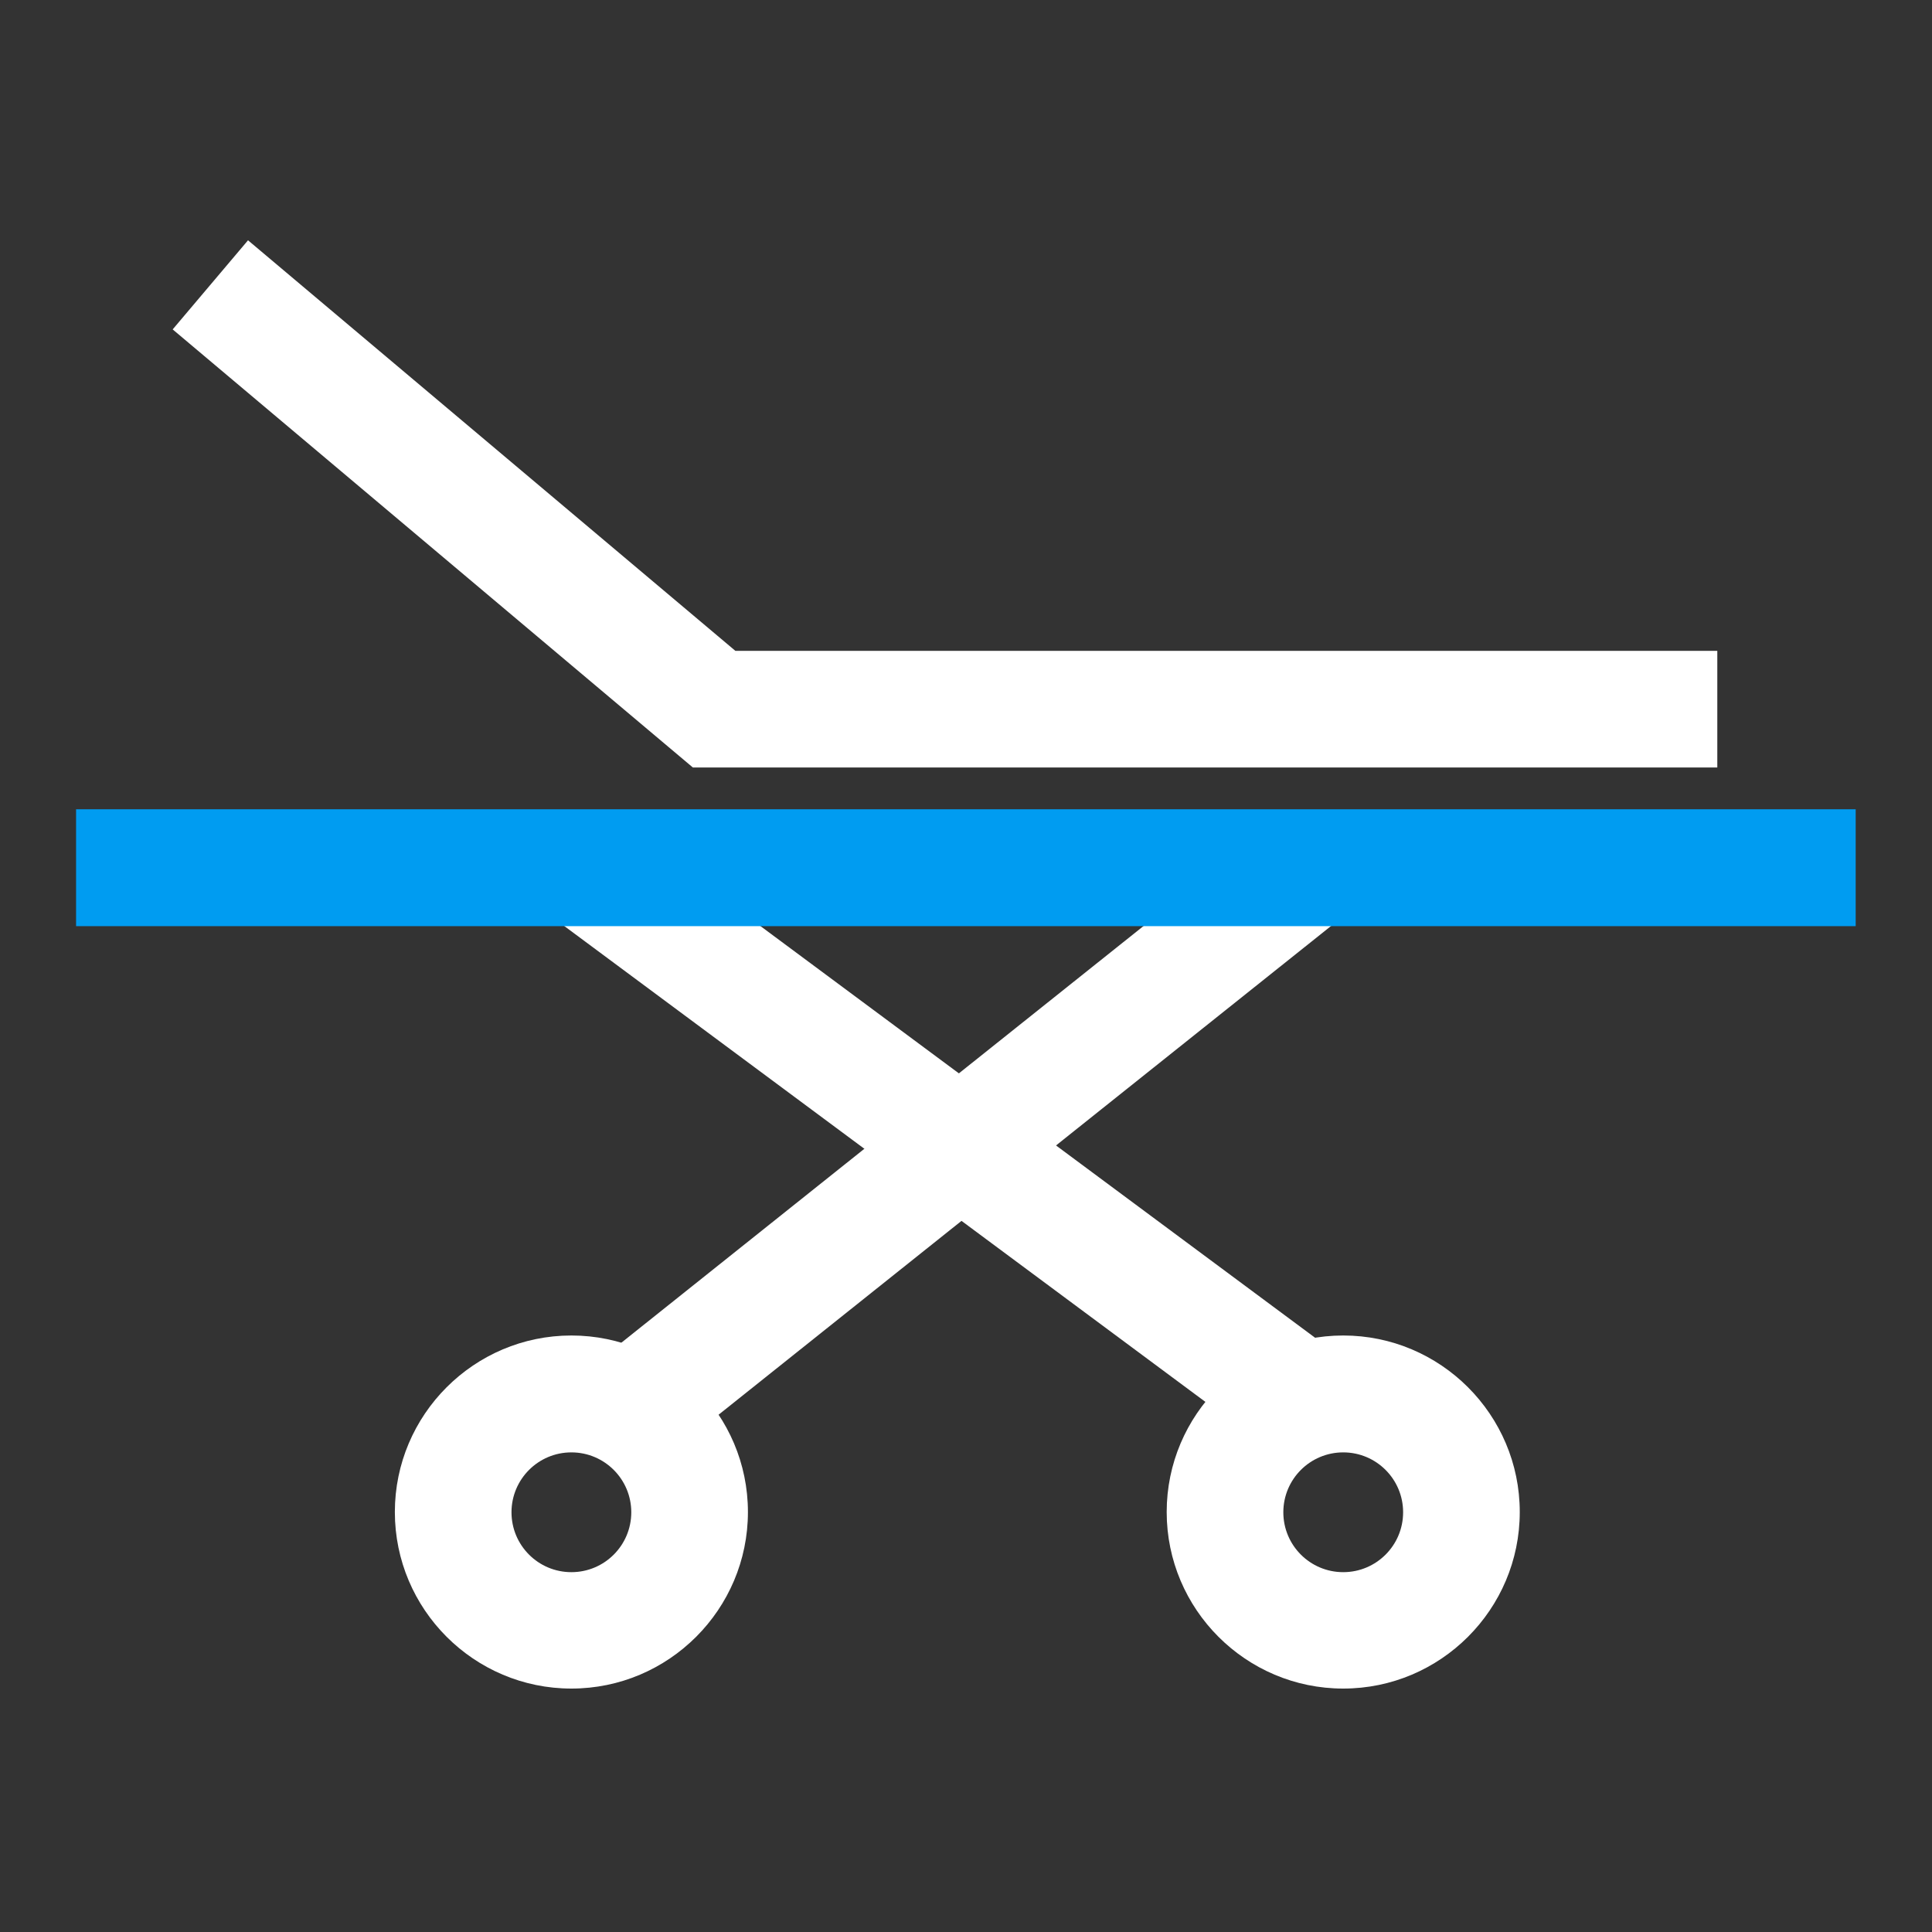
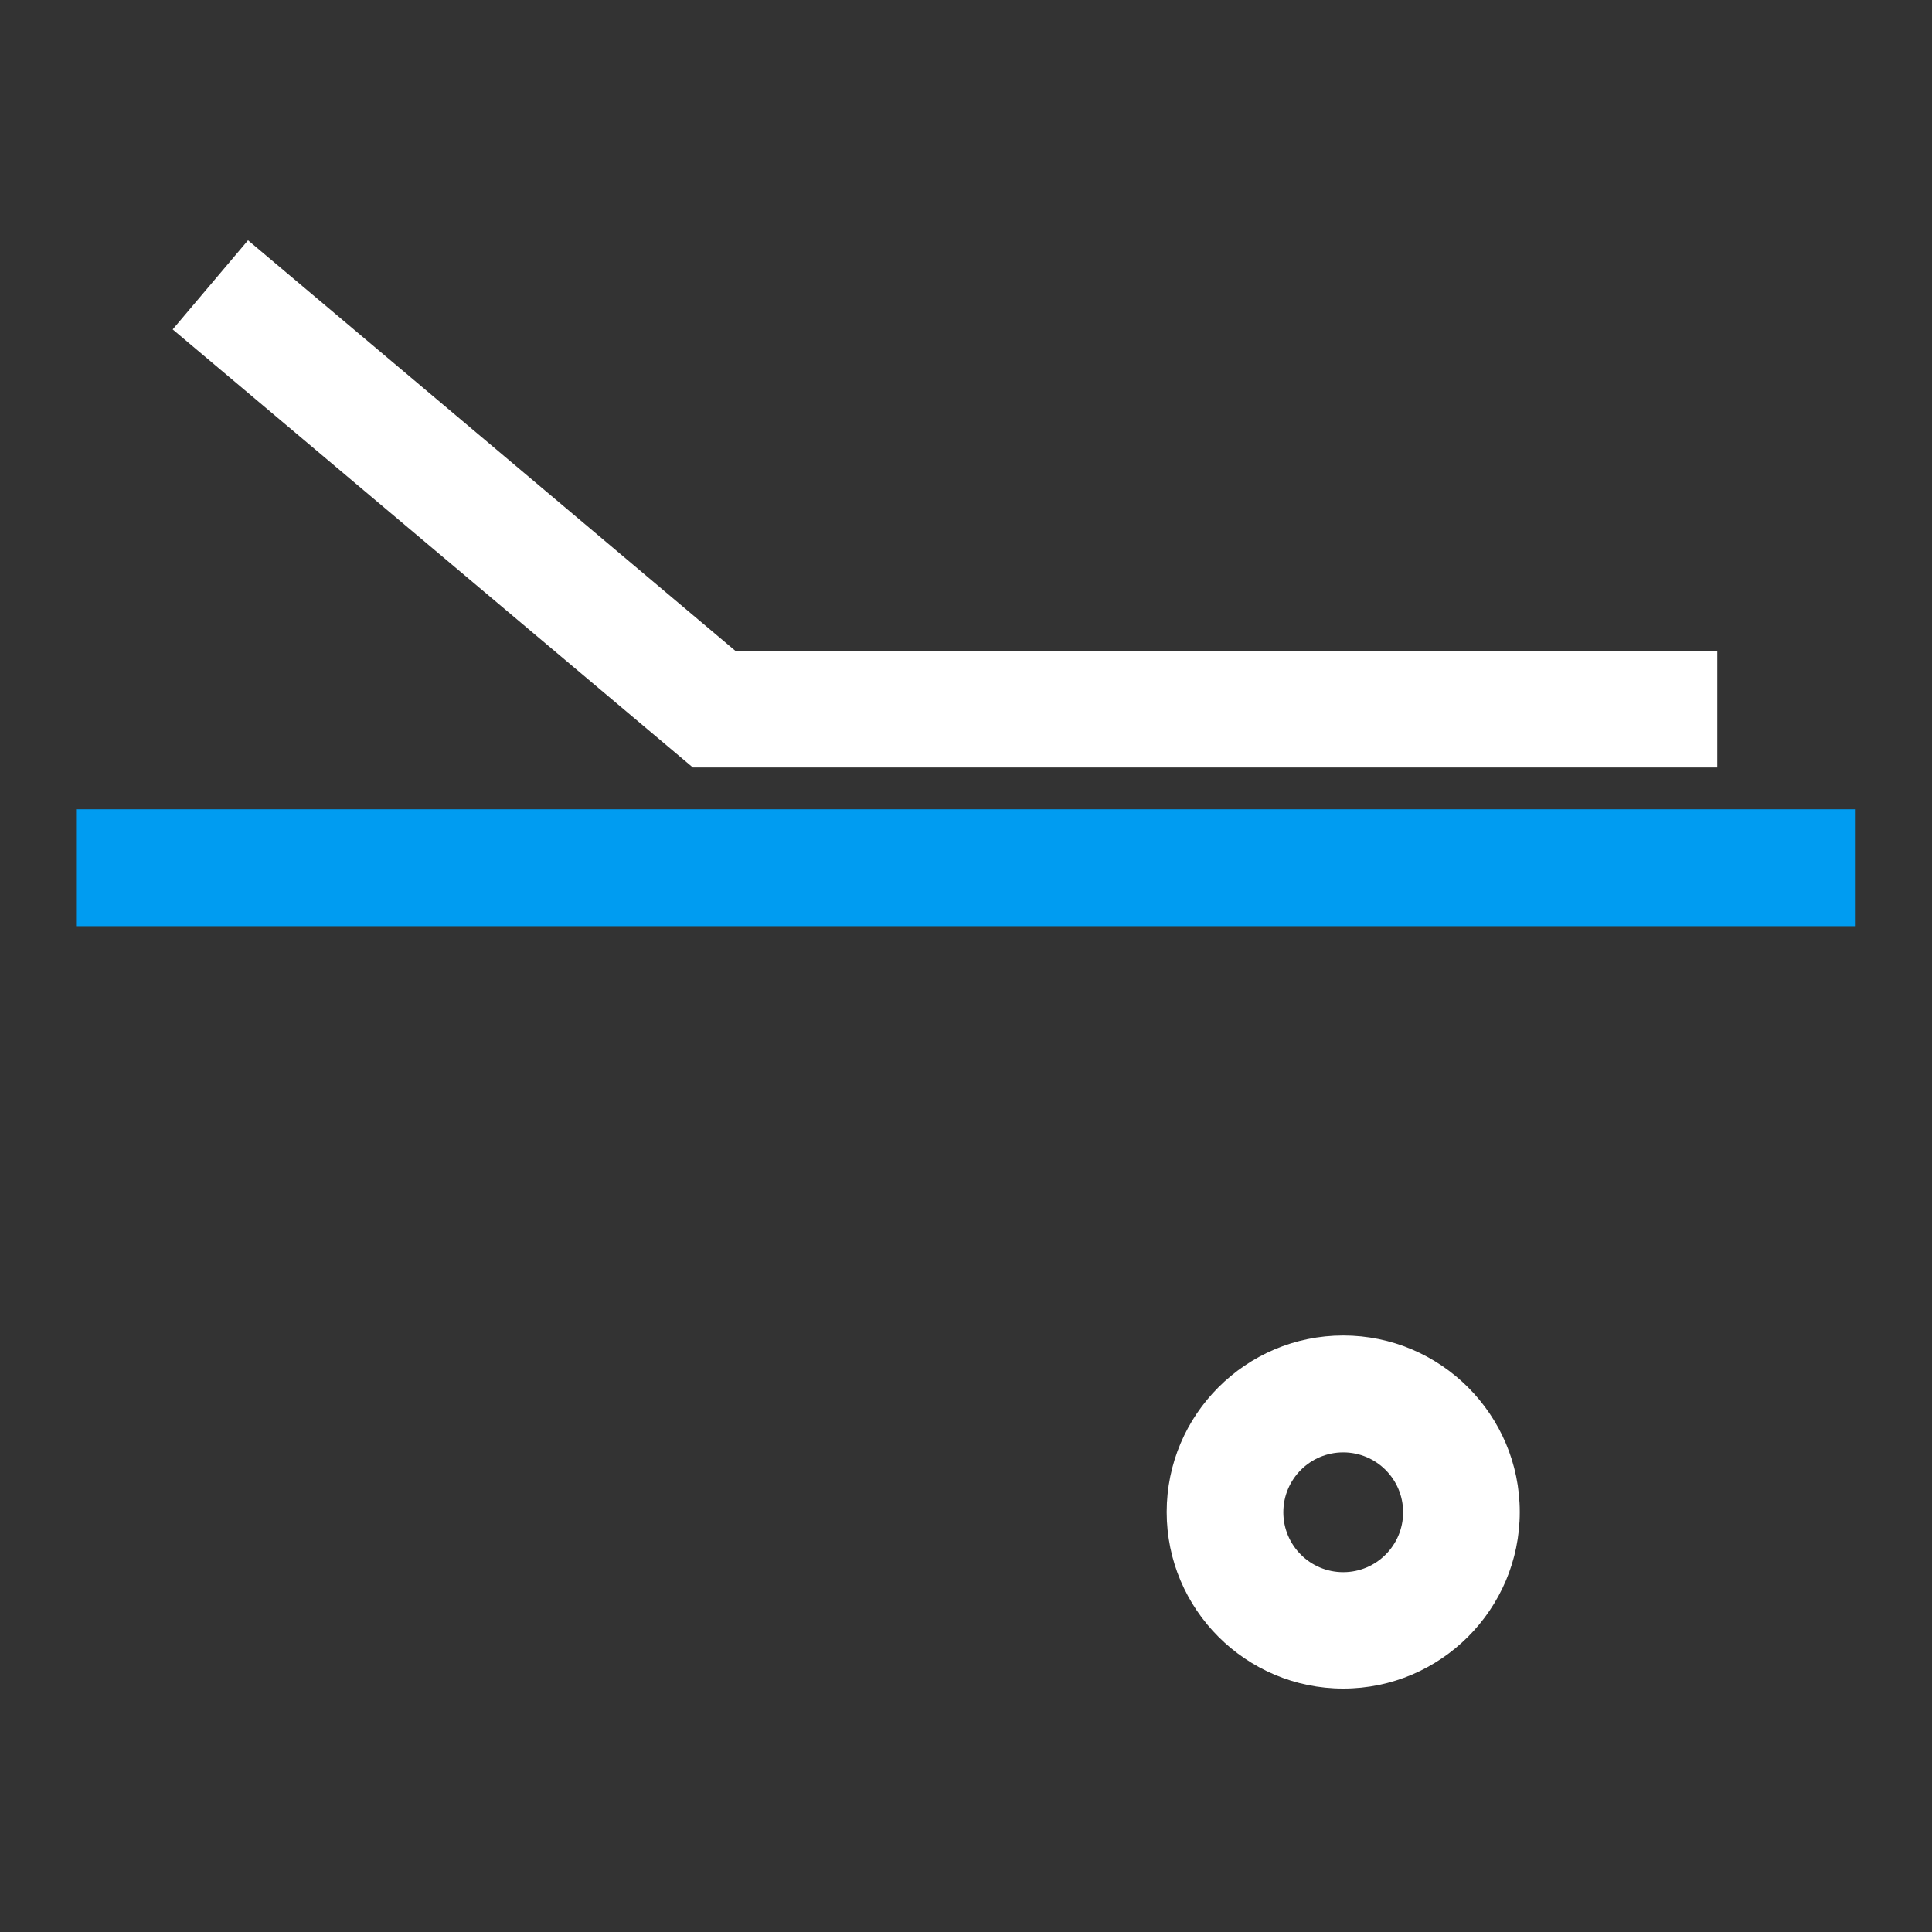
<svg xmlns="http://www.w3.org/2000/svg" version="1.1" id="Icon_HZ_comida_1.2" x="0px" y="0px" viewBox="0 0 80 80" style="enable-background:new 0 0 80 80;" xml:space="preserve">
  <rect x="0" y="0" width="80" height="80" fill="#333333" stroke="none" />
  <style type="text/css">
	.st0{fill:none;stroke:#009CF1;stroke-width:8;stroke-linejoin:round;stroke-miterlimit:10;}
	.st1{fill:#FFFFFF;}
	.st2{fill:#009CF1;}
</style>
-   <path class="st0" d="M-180.99,556.66" />
  <g>
    <g>
-       <path class="st1" d="M23.66,60.14c1.37,0,2.48,1.11,2.48,2.48s-1.11,2.48-2.48,2.48c-1.37,0-2.48-1.11-2.48-2.48    S22.29,60.14,23.66,60.14 M23.66,55.3c-4.03,0-7.31,3.28-7.31,7.31s3.28,7.31,7.31,7.31s7.31-3.28,7.31-7.31    S27.69,55.3,23.66,55.3L23.66,55.3z" />
      <path class="st1" d="M55.62,60.14c1.37,0,2.48,1.11,2.48,2.48s-1.11,2.48-2.48,2.48c-1.37,0-2.48-1.11-2.48-2.48    S54.25,60.14,55.62,60.14 M55.62,55.3c-4.03,0-7.31,3.28-7.31,7.31s3.28,7.31,7.31,7.31s7.31-3.28,7.31-7.31    S59.65,55.3,55.62,55.3L55.62,55.3z" />
-       <rect x="37.31" y="28.27" transform="matrix(0.596 -0.803 0.803 0.596 -22.102 51.063)" class="st1" width="4.84" height="38.48" />
-       <rect x="21.32" y="45.09" transform="matrix(0.782 -0.624 0.624 0.782 -20.956 35.139)" class="st1" width="36.8" height="4.84" />
    </g>
    <polygon class="st1" points="71.11,31.78 28.69,31.78 7.15,13.64 10.27,9.95 30.45,26.95 71.11,26.95  " />
    <rect x="3.15" y="33.51" class="st2" width="73.69" height="4.84" />
  </g>
</svg>